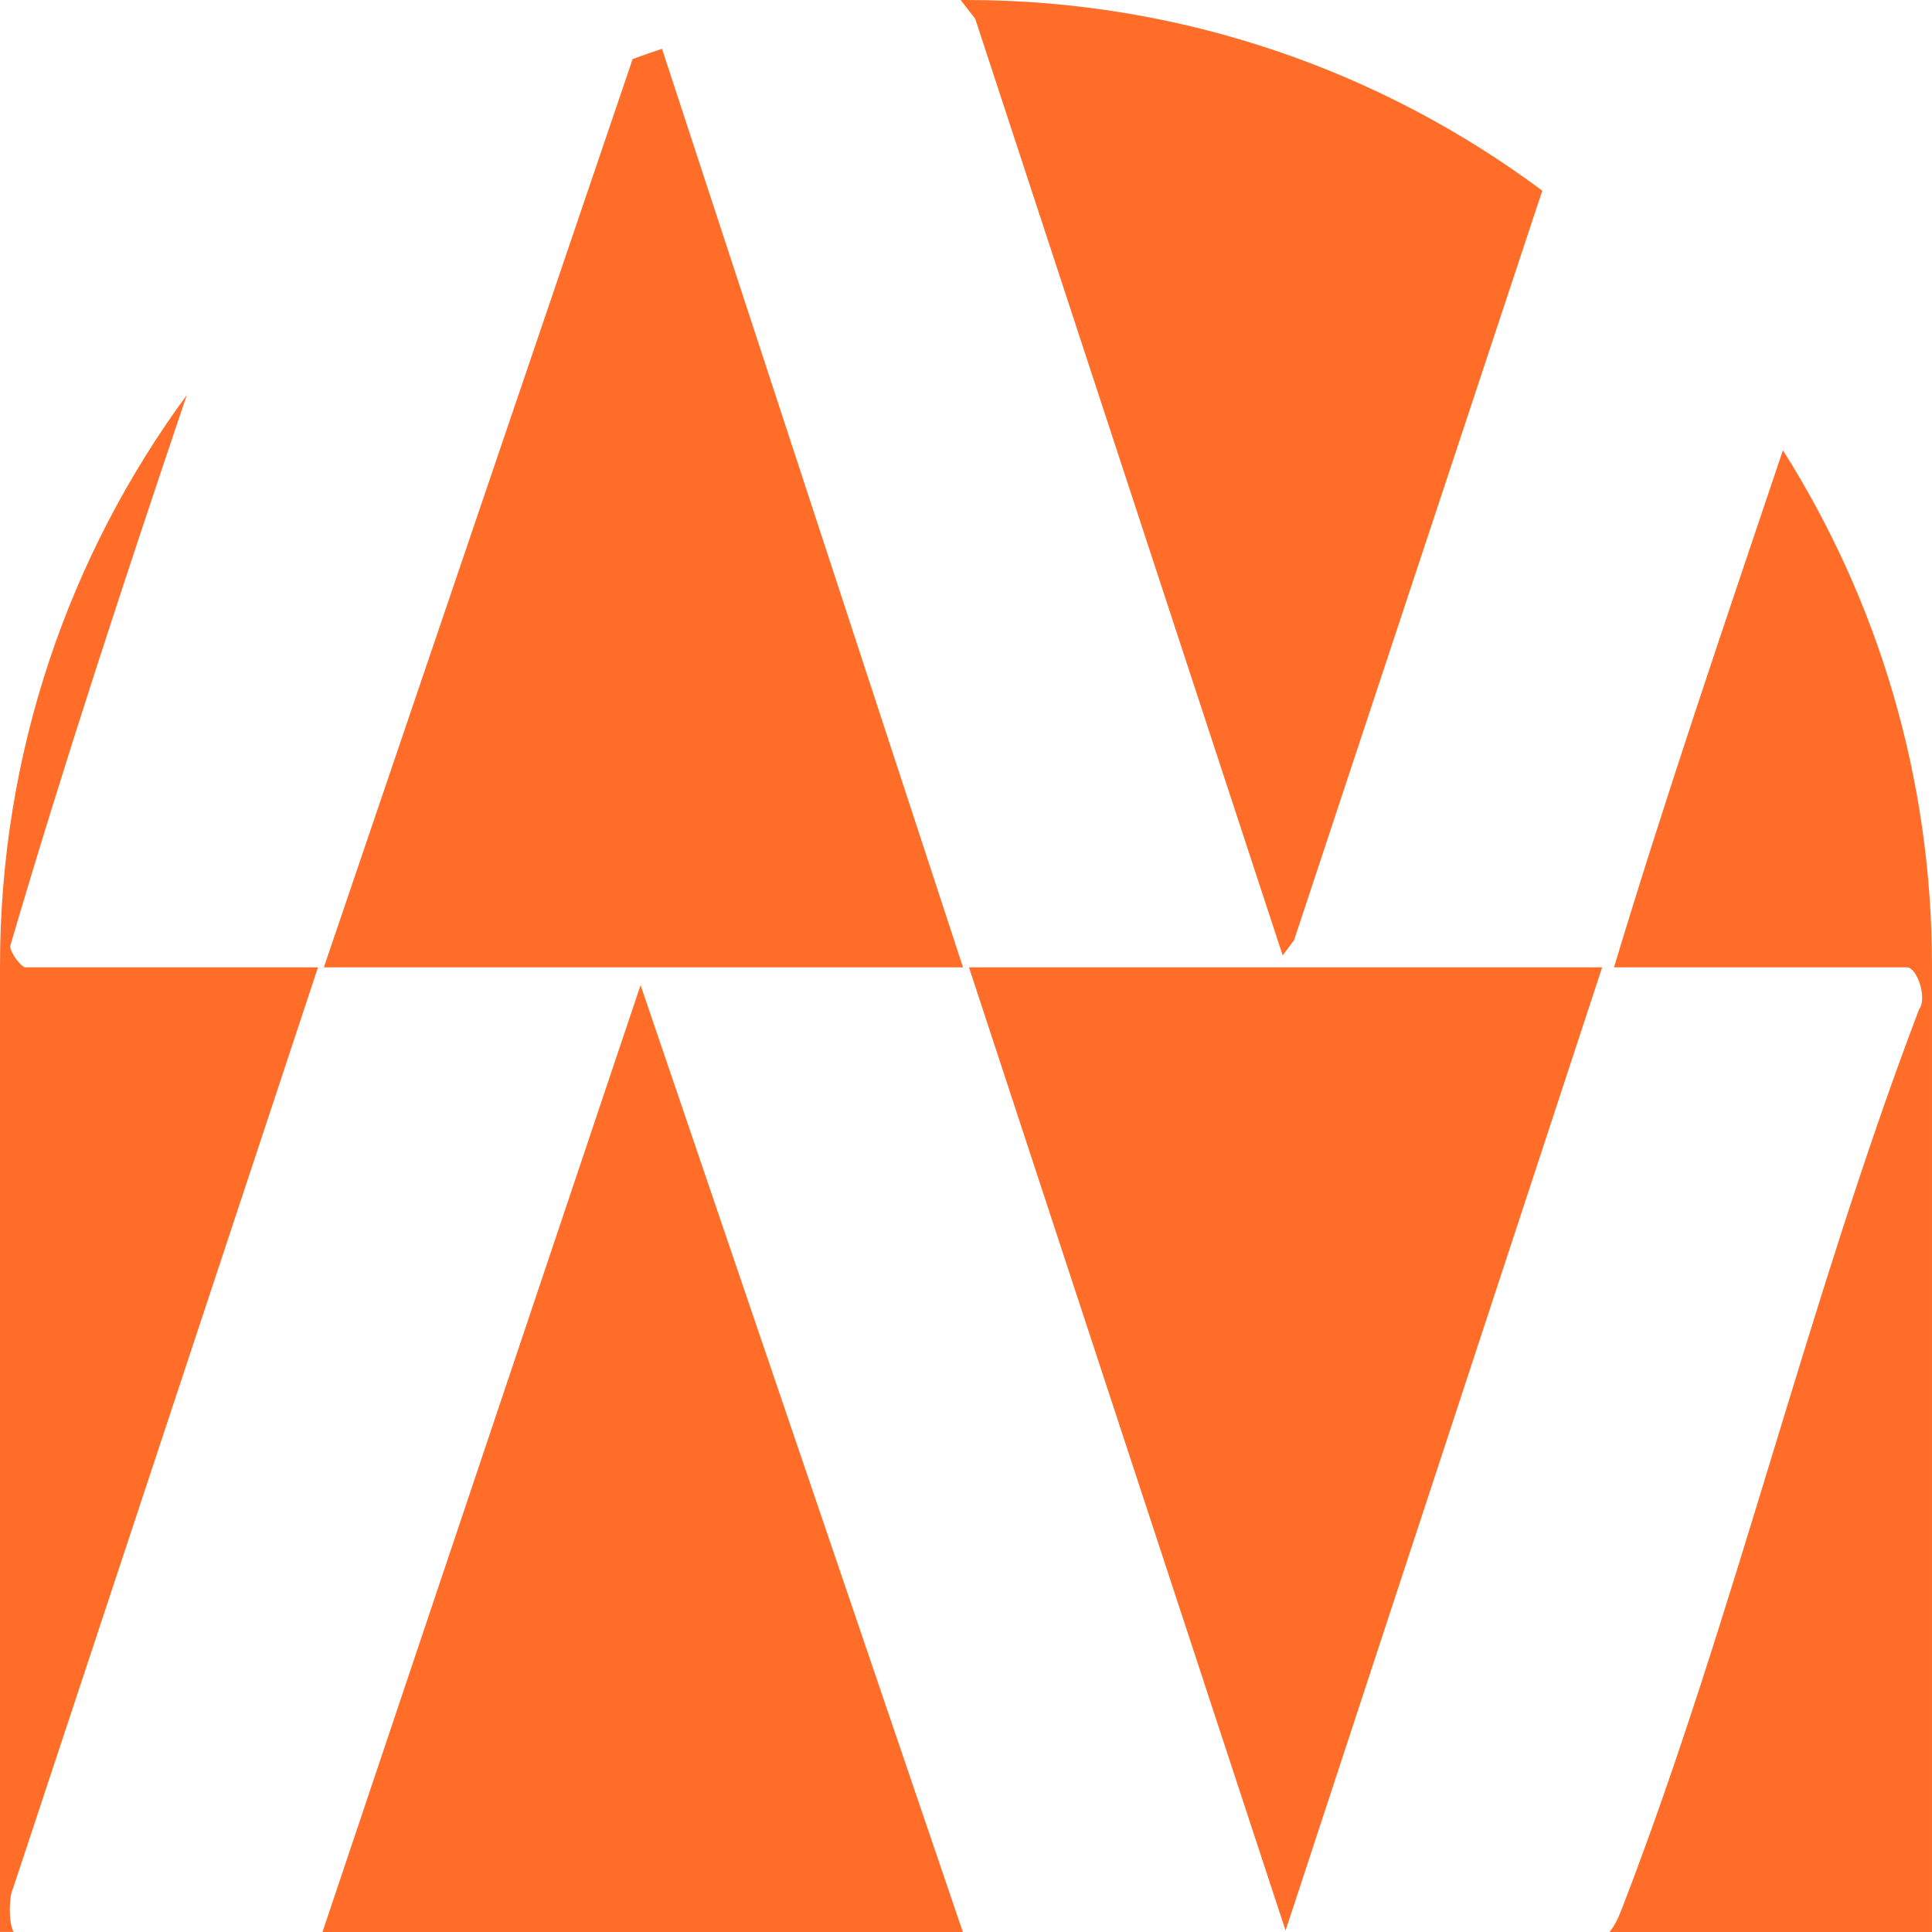
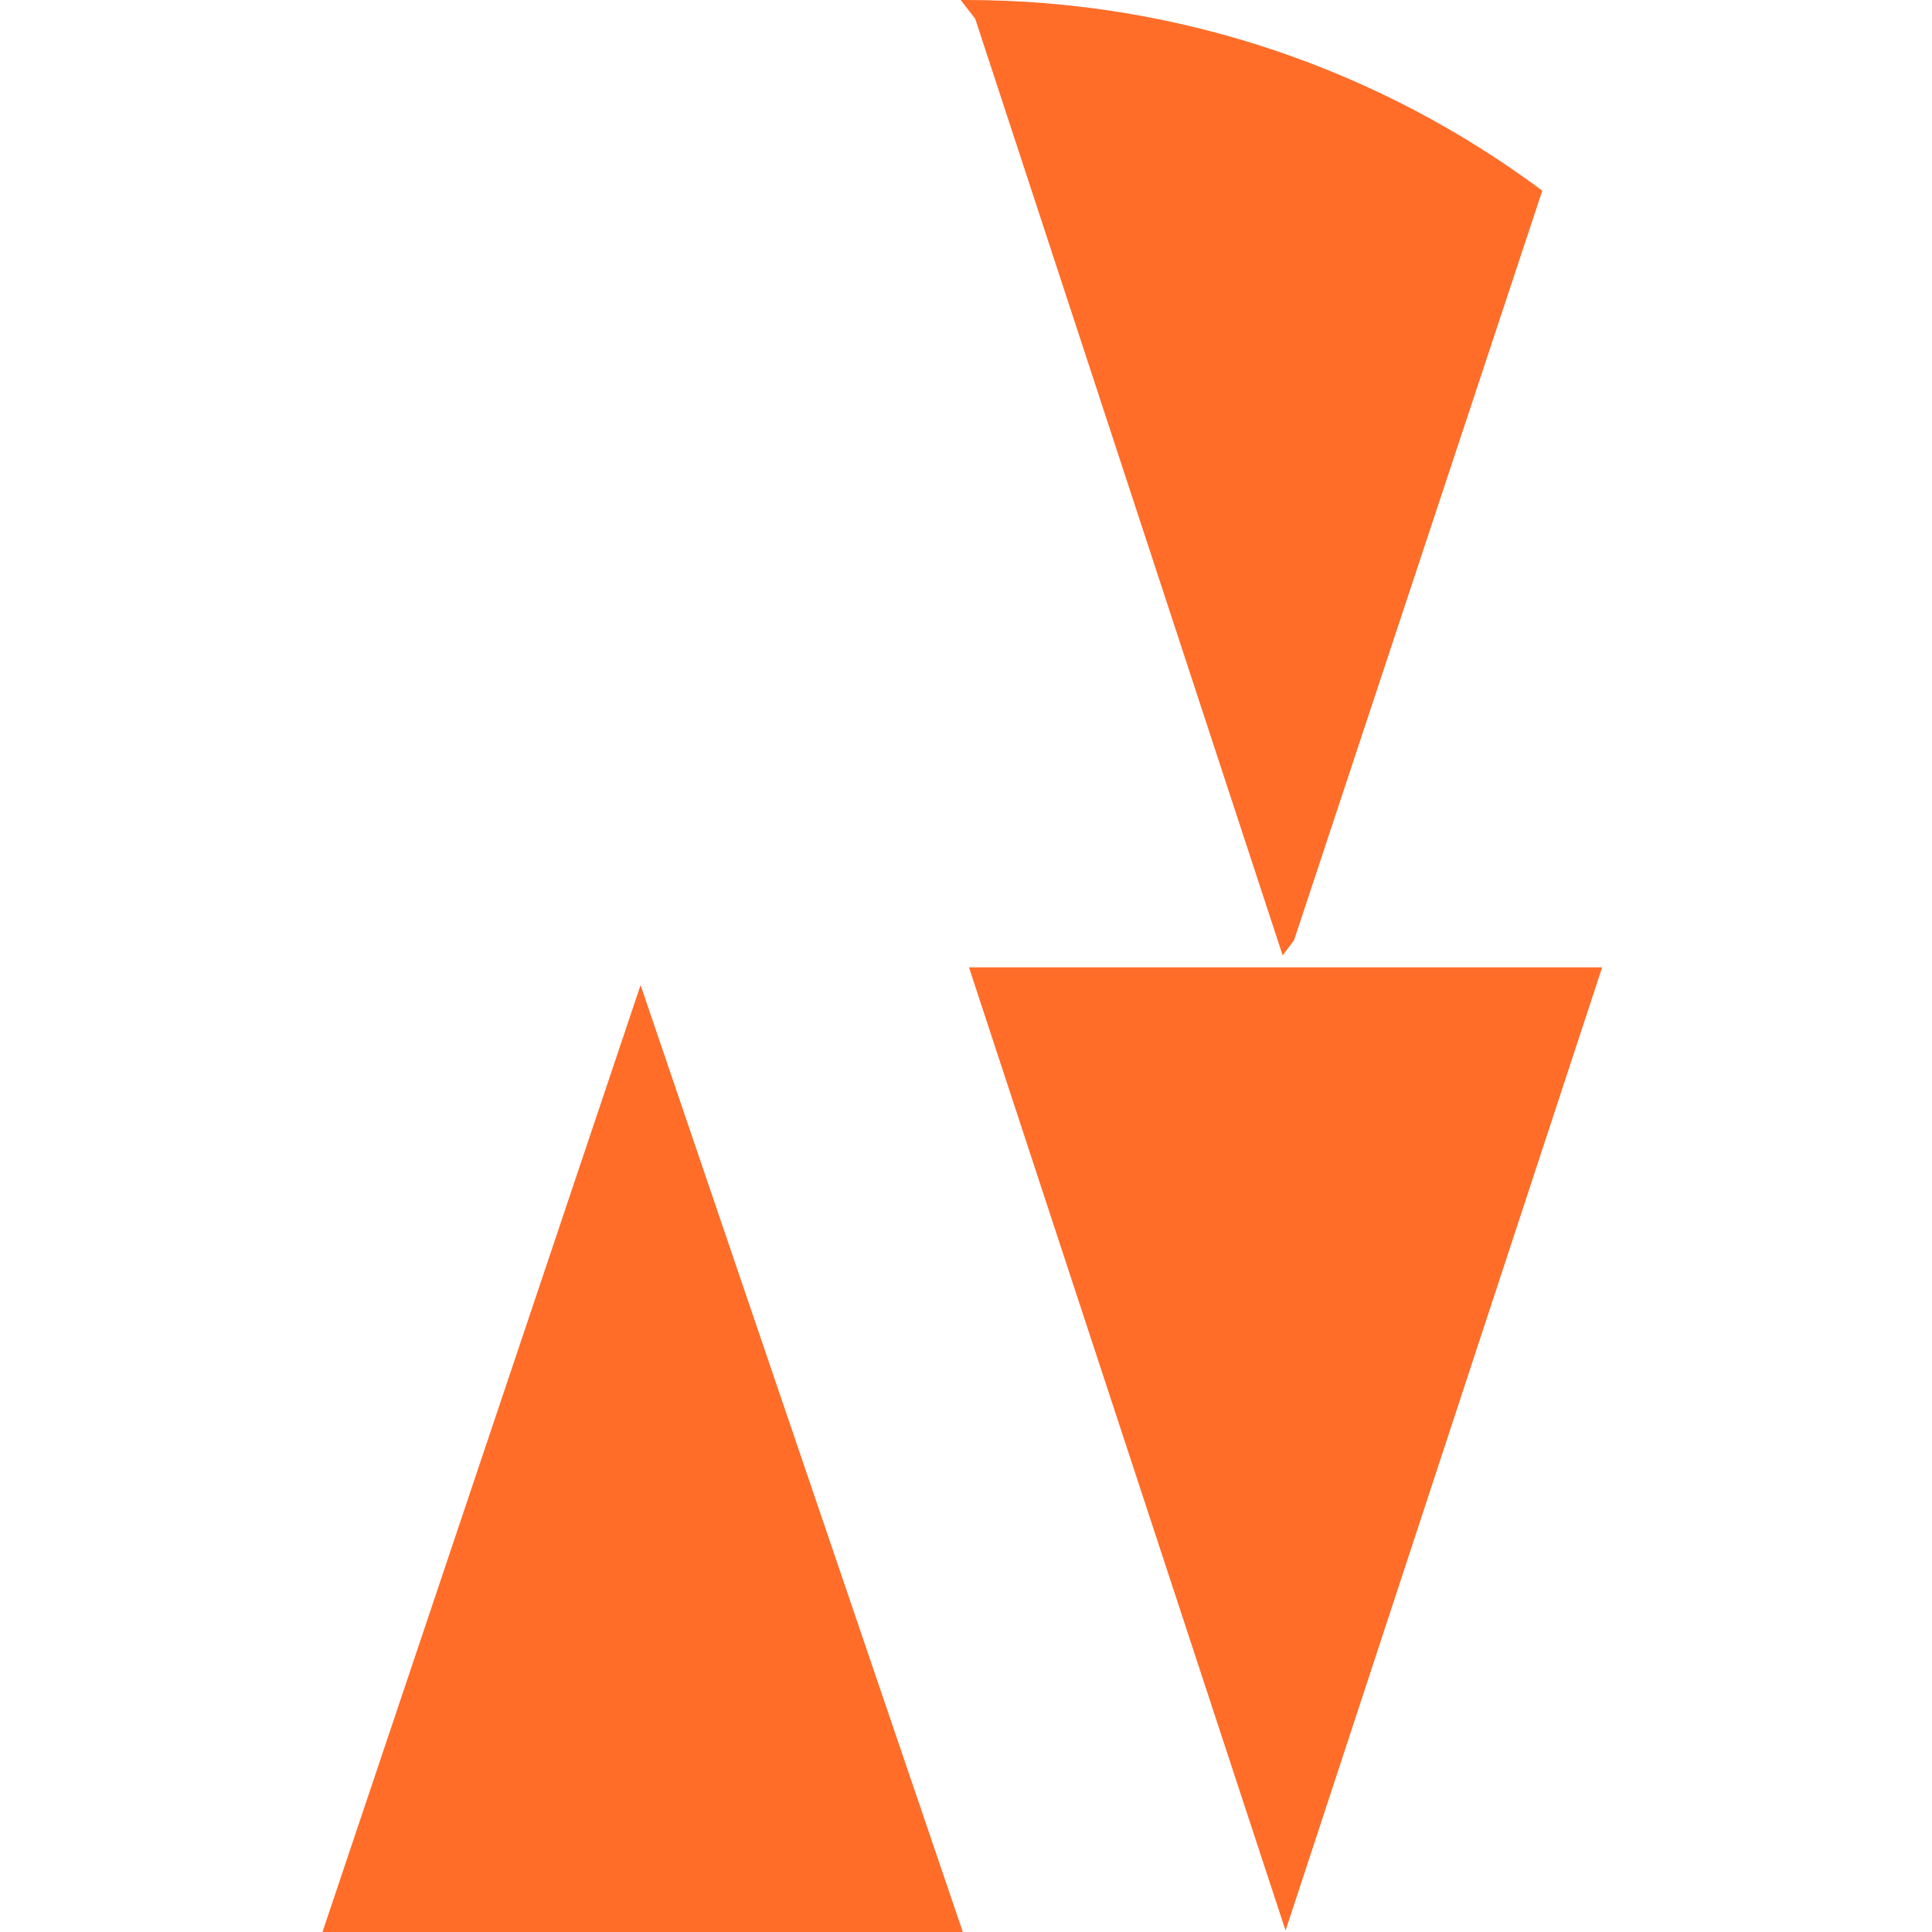
<svg xmlns="http://www.w3.org/2000/svg" width="251" height="251" viewBox="0 0 251 251" fill="none">
  <path d="M167.017 250.814L208.148 125.672H125.885L167.017 250.814Z" fill="#FF6D29" />
  <path d="M125.09 251.001L83.222 127.984L41.895 251.001H125.09Z" fill="#FF6D29" />
-   <path d="M86.006 6.342C84.726 6.765 83.453 7.209 82.191 7.671L42.076 125.671H125.111L86.006 6.342Z" fill="#FF6D29" />
-   <path d="M1.685 245.361L41.313 125.672H3.256C2.609 125.488 1.372 123.799 1.319 122.928C8.376 98.899 16.247 75.08 24.27 51.315C9.012 72.094 0 97.744 0 125.498V250.996H1.756C1.059 249.627 1.191 246.25 1.685 245.358V245.361Z" fill="#FF6D29" />
  <path d="M126.693 2.428L166.641 124.125L168.12 122.145L200.371 24.772C179.471 9.211 153.562 0 125.498 0C125.267 0 125.04 -5.96834e-07 124.809 0.004L126.689 2.428H126.693Z" fill="#FF6D29" />
-   <path d="M231.631 58.5C224.116 80.829 216.487 103.138 209.686 125.673H247.743C249.069 125.673 250.413 129.729 249.329 131.112C234.923 168.938 225.3 210.106 210.82 247.698C210.376 248.849 209.903 250.044 209.1 251H250.999V125.502C250.999 100.866 243.9 77.889 231.635 58.504L231.631 58.5Z" fill="#FF6D29" />
</svg>